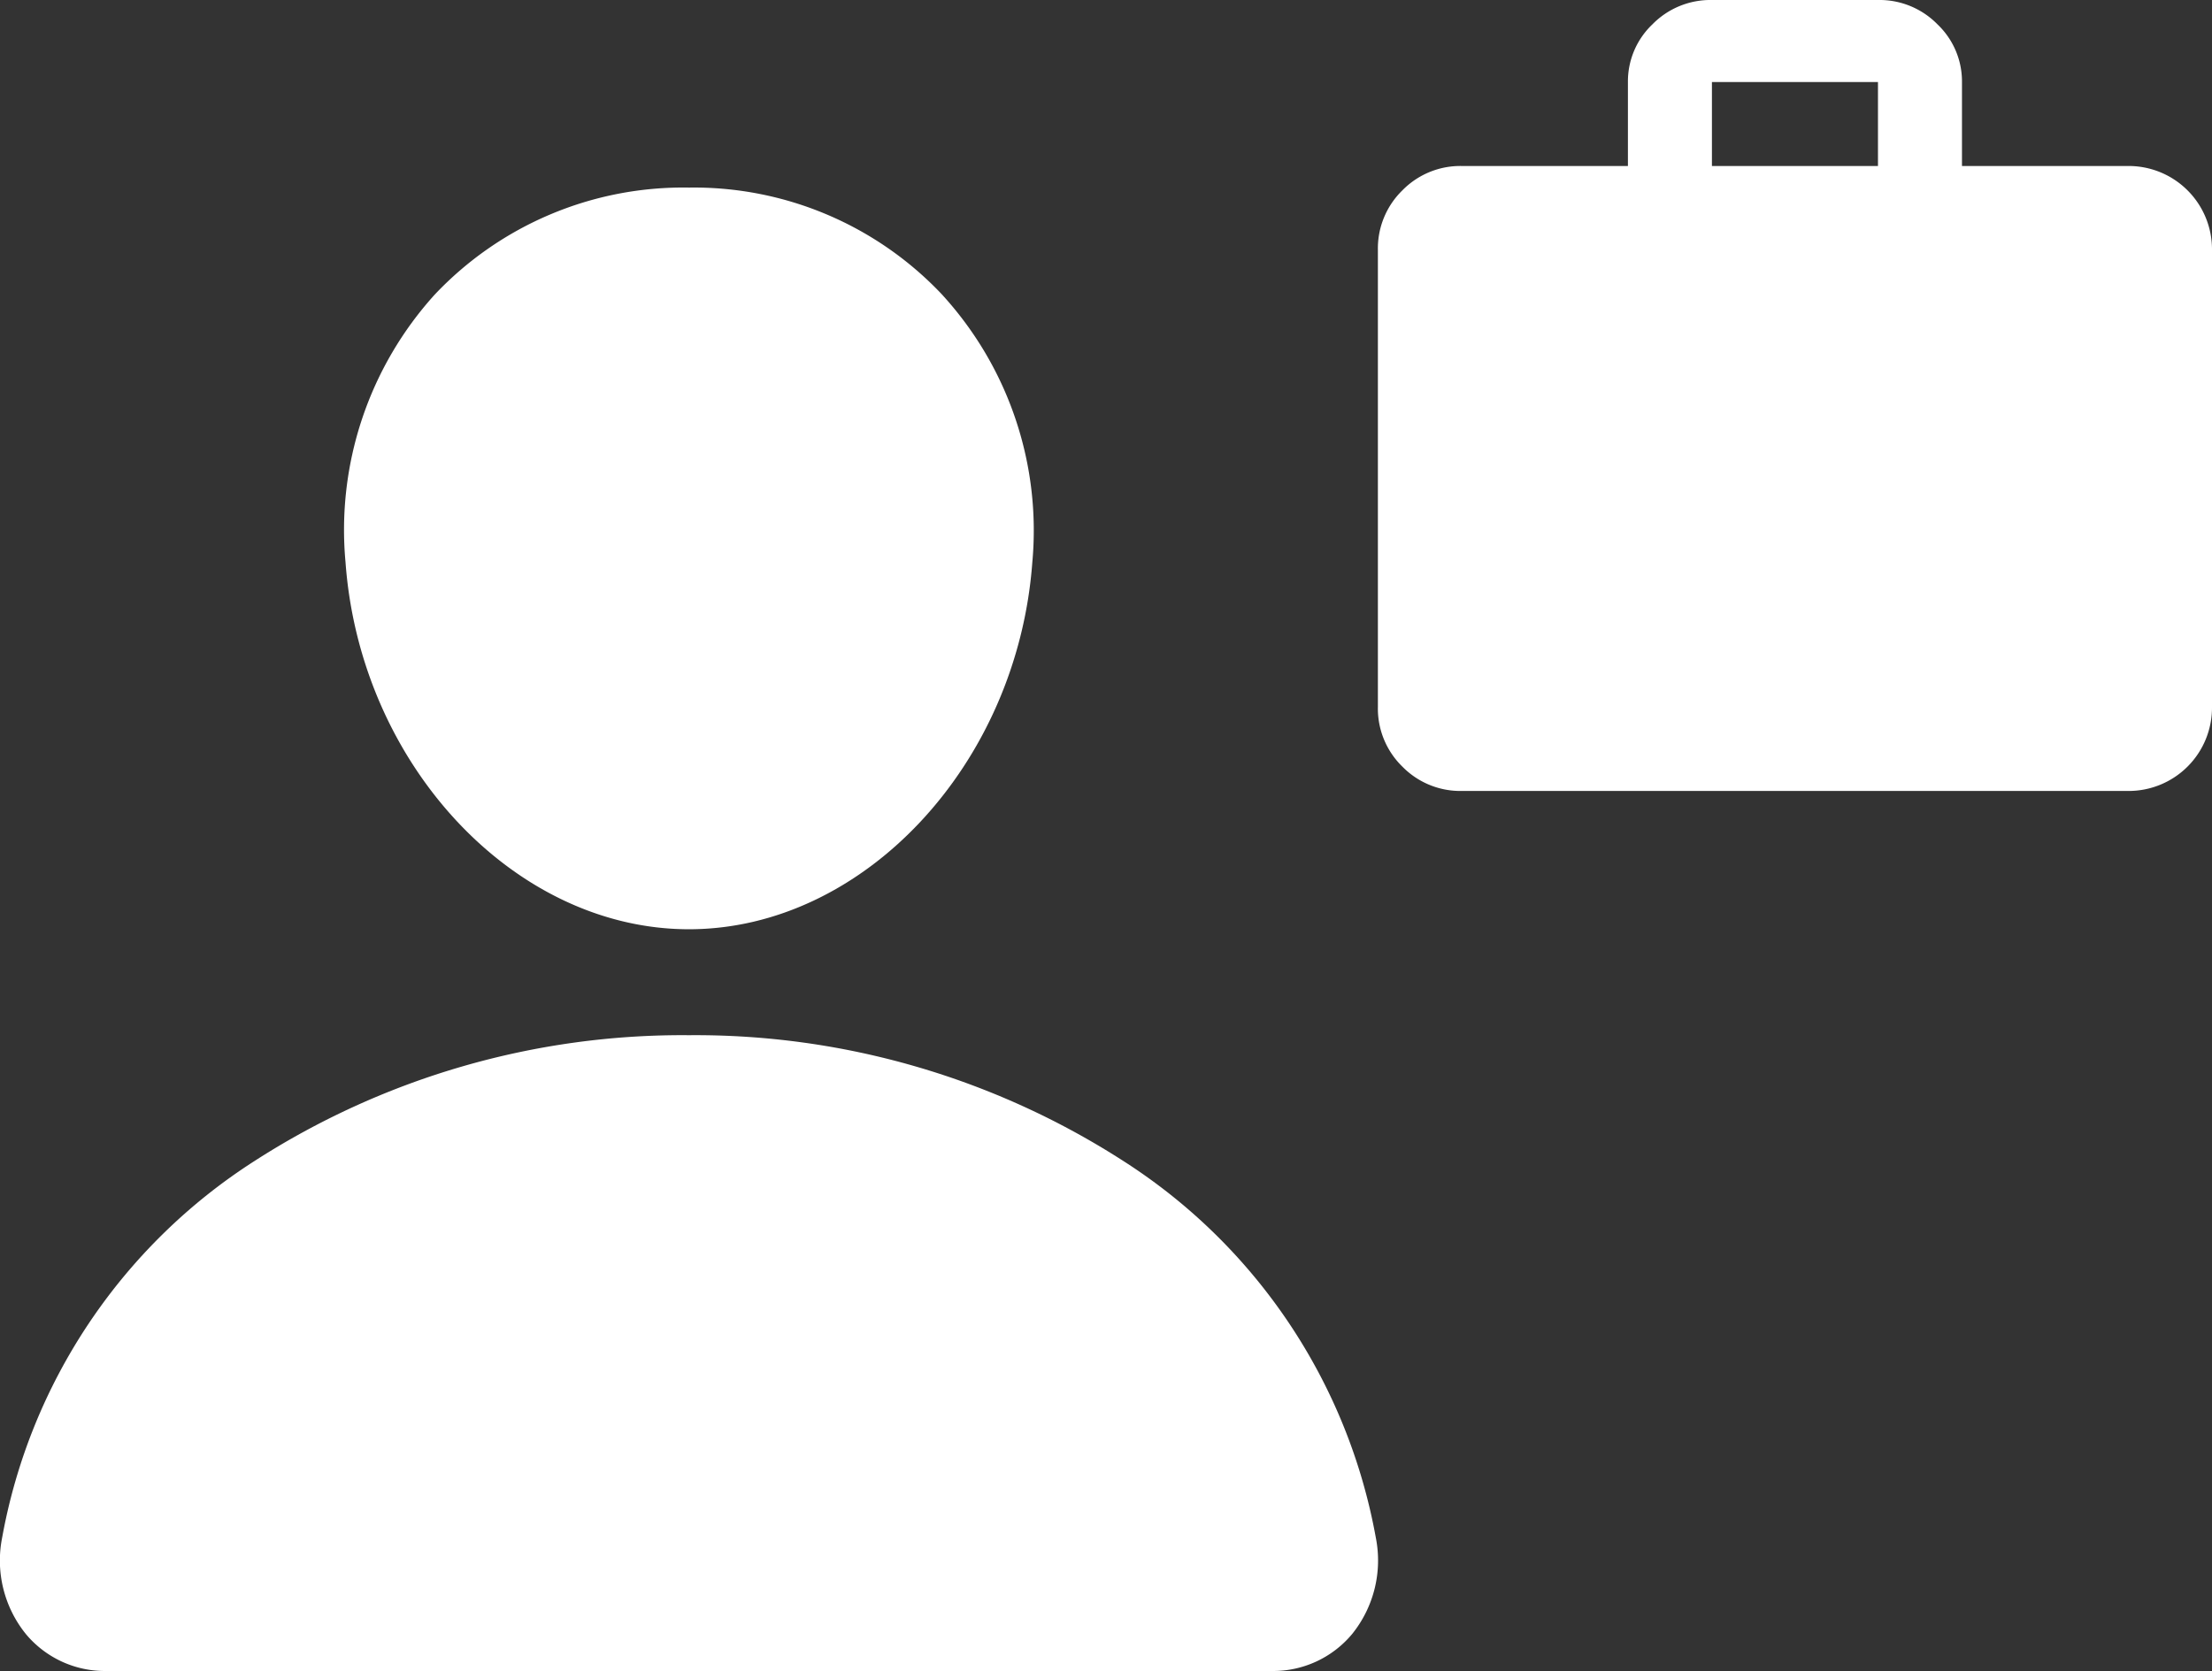
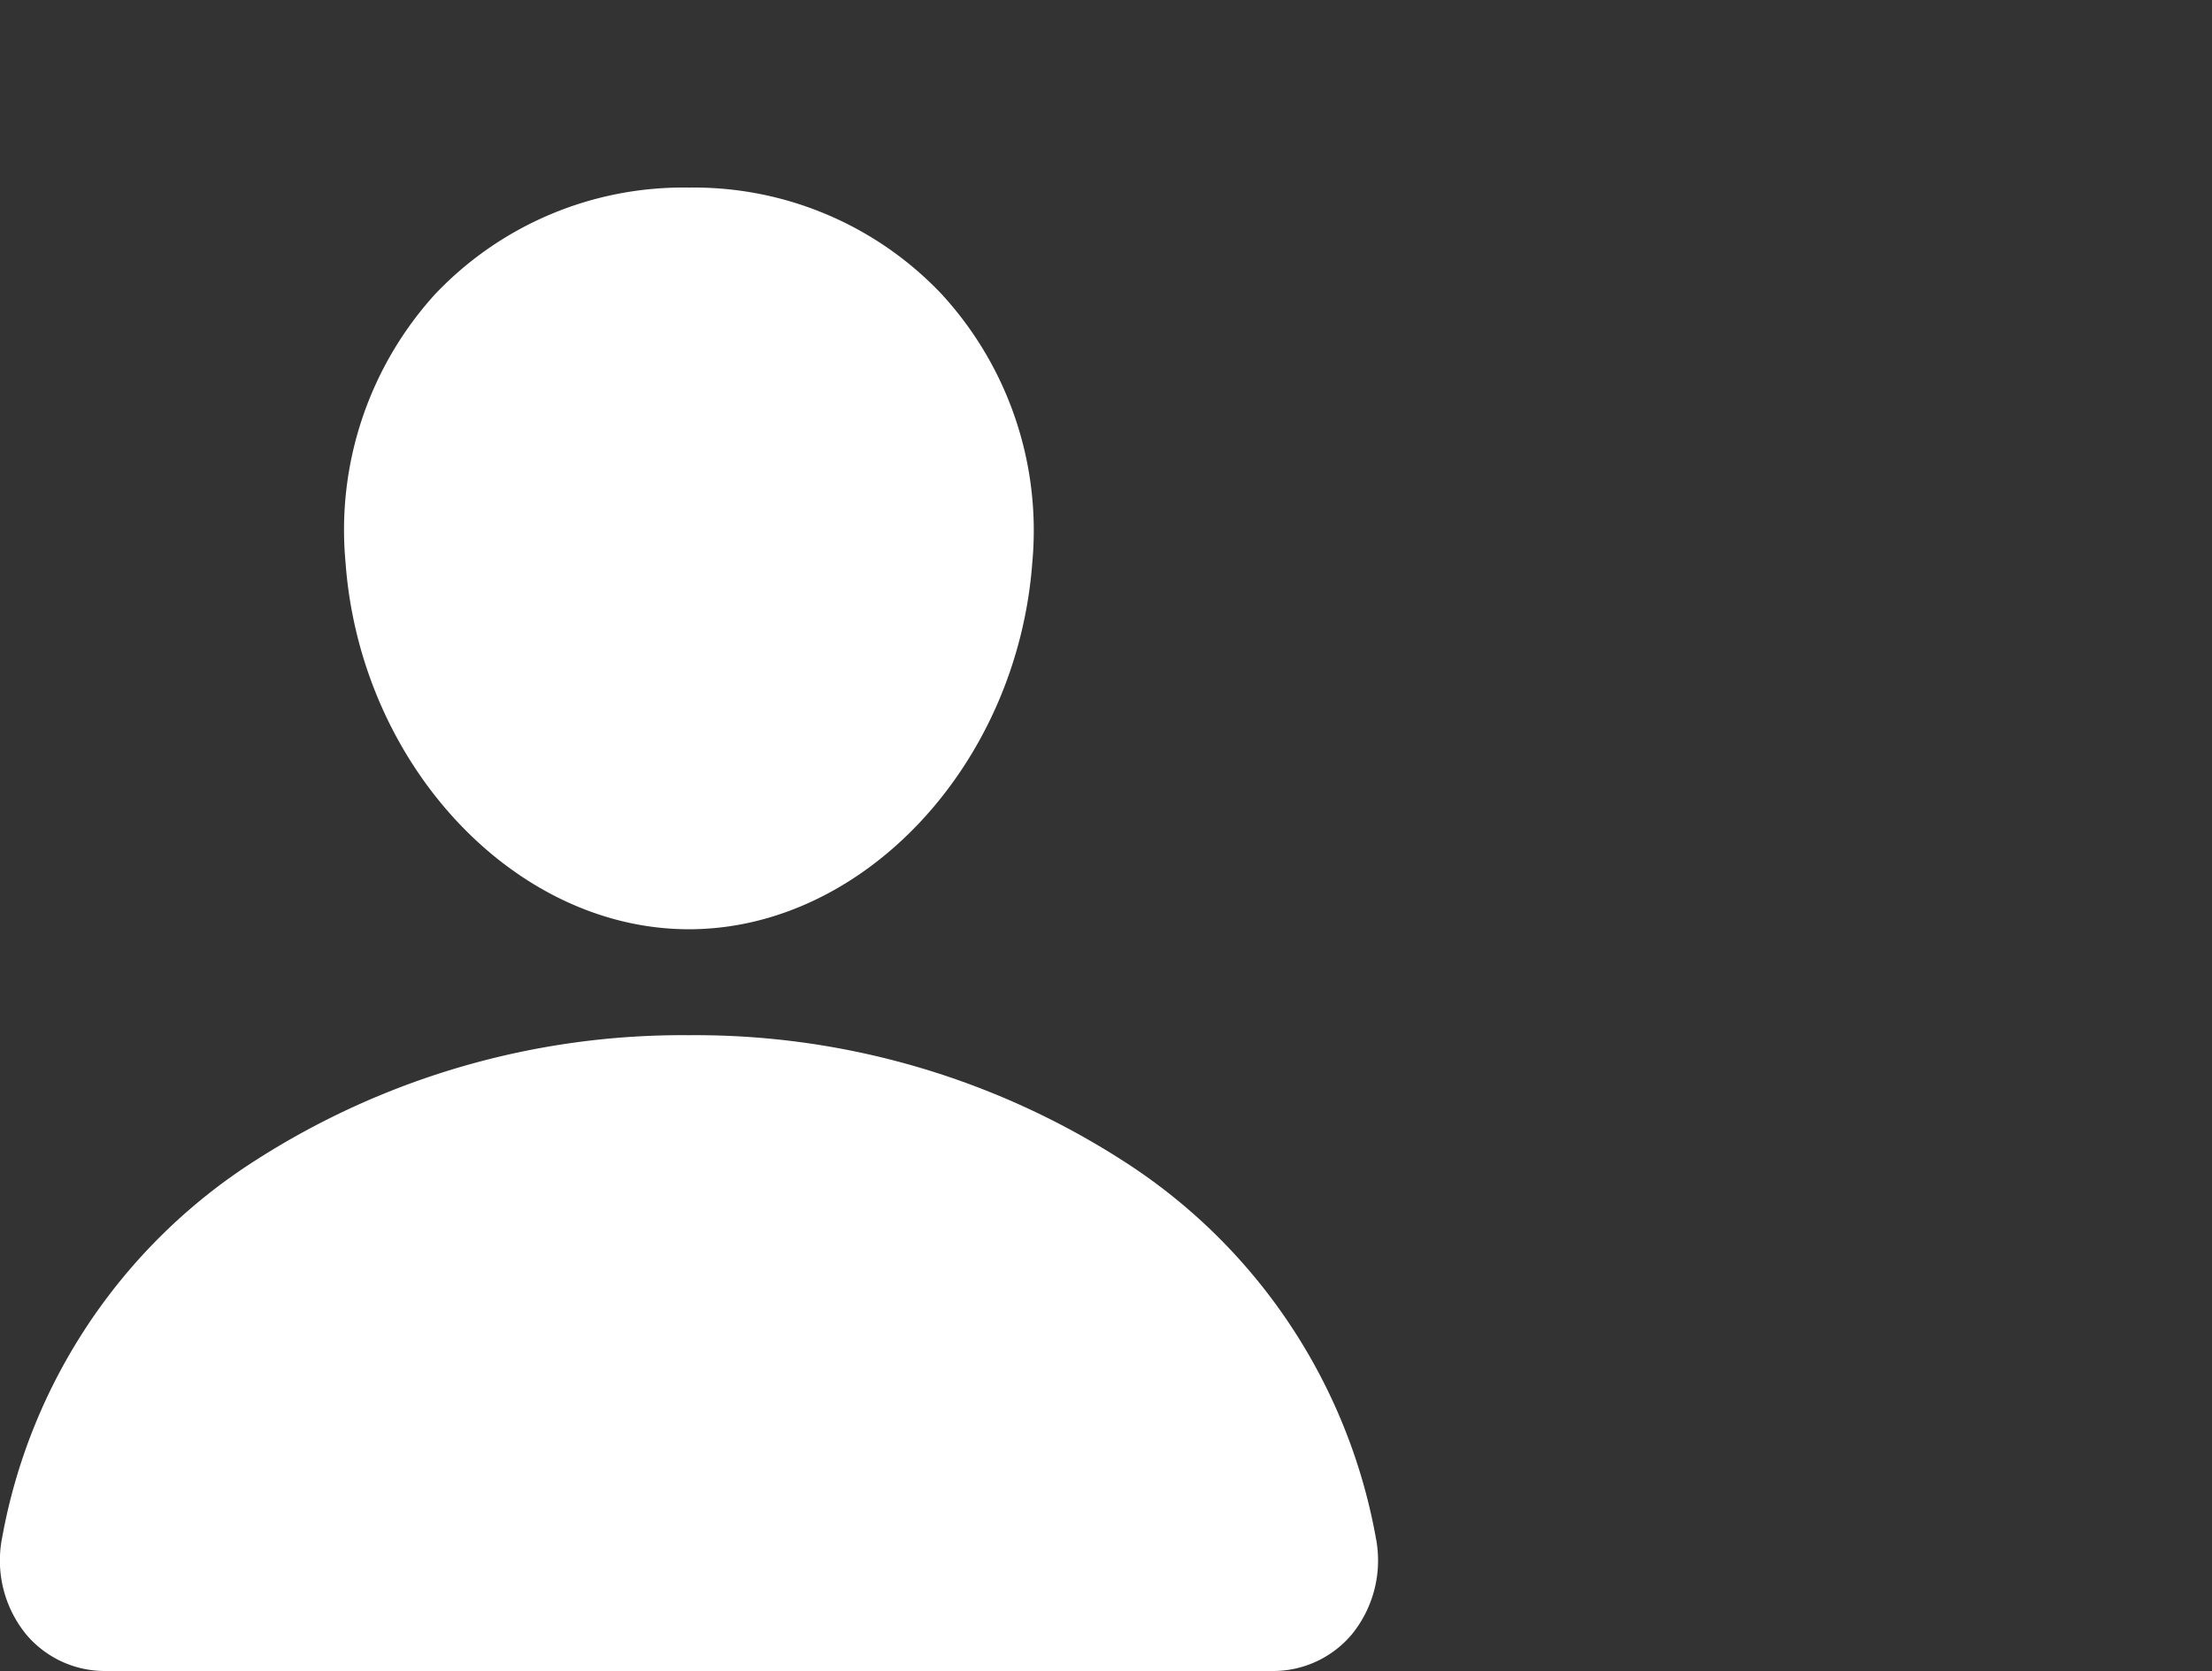
<svg xmlns="http://www.w3.org/2000/svg" width="94.364" height="71.302" viewBox="0 0 94.364 71.302">
  <rect x="0" y="0" width="94.364" height="71.302" fill="#333333" stroke="none" />
  <g id="Groupe_24" data-name="Groupe 24" transform="translate(-872.818 -577)">
    <g id="person" transform="translate(869.444 582.75)">
      <path id="Tracé_5" data-name="Tracé 5" d="M36.212,6.854a14.55,14.55,0,0,0-10.83-4.6A14.581,14.581,0,0,0,14.531,6.826a14.959,14.959,0,0,0-3.8,11.414c.627,8.635,7.2,15.661,14.65,15.661S39.393,26.877,40.03,18.242A14.9,14.9,0,0,0,36.21,6.854Z" transform="translate(7.383)" fill="#fff" />
      <path id="Tracé_6" data-name="Tracé 6" d="M57.634,47.379H7.9a4.381,4.381,0,0,1-3.42-1.574,4.992,4.992,0,0,1-1.015-4.114A24.2,24.2,0,0,1,14.228,25.62a33.713,33.713,0,0,1,18.538-5.37A33.713,33.713,0,0,1,51.3,25.62,24.184,24.184,0,0,1,62.067,41.692a5,5,0,0,1-1.015,4.114A4.381,4.381,0,0,1,57.634,47.379Z" transform="translate(0 18.172)" fill="#fff" />
    </g>
-     <path id="case" d="M32,7.333a3.556,3.556,0,0,1,3.583,3.584v19.5A3.556,3.556,0,0,1,32,34H3.583a3.459,3.459,0,0,1-2.542-1.042A3.454,3.454,0,0,1,0,30.417v-19.5A3.459,3.459,0,0,1,1.042,8.375,3.458,3.458,0,0,1,3.583,7.333h7.083V3.75a3.36,3.36,0,0,1,1.042-2.458A3.464,3.464,0,0,1,14.25.25h7.083a3.459,3.459,0,0,1,2.542,1.042A3.362,3.362,0,0,1,24.917,3.75V7.333Zm-10.667,0V3.75H14.25V7.333Z" transform="translate(931.599 576.75)" fill="#fff" />
  </g>
</svg>